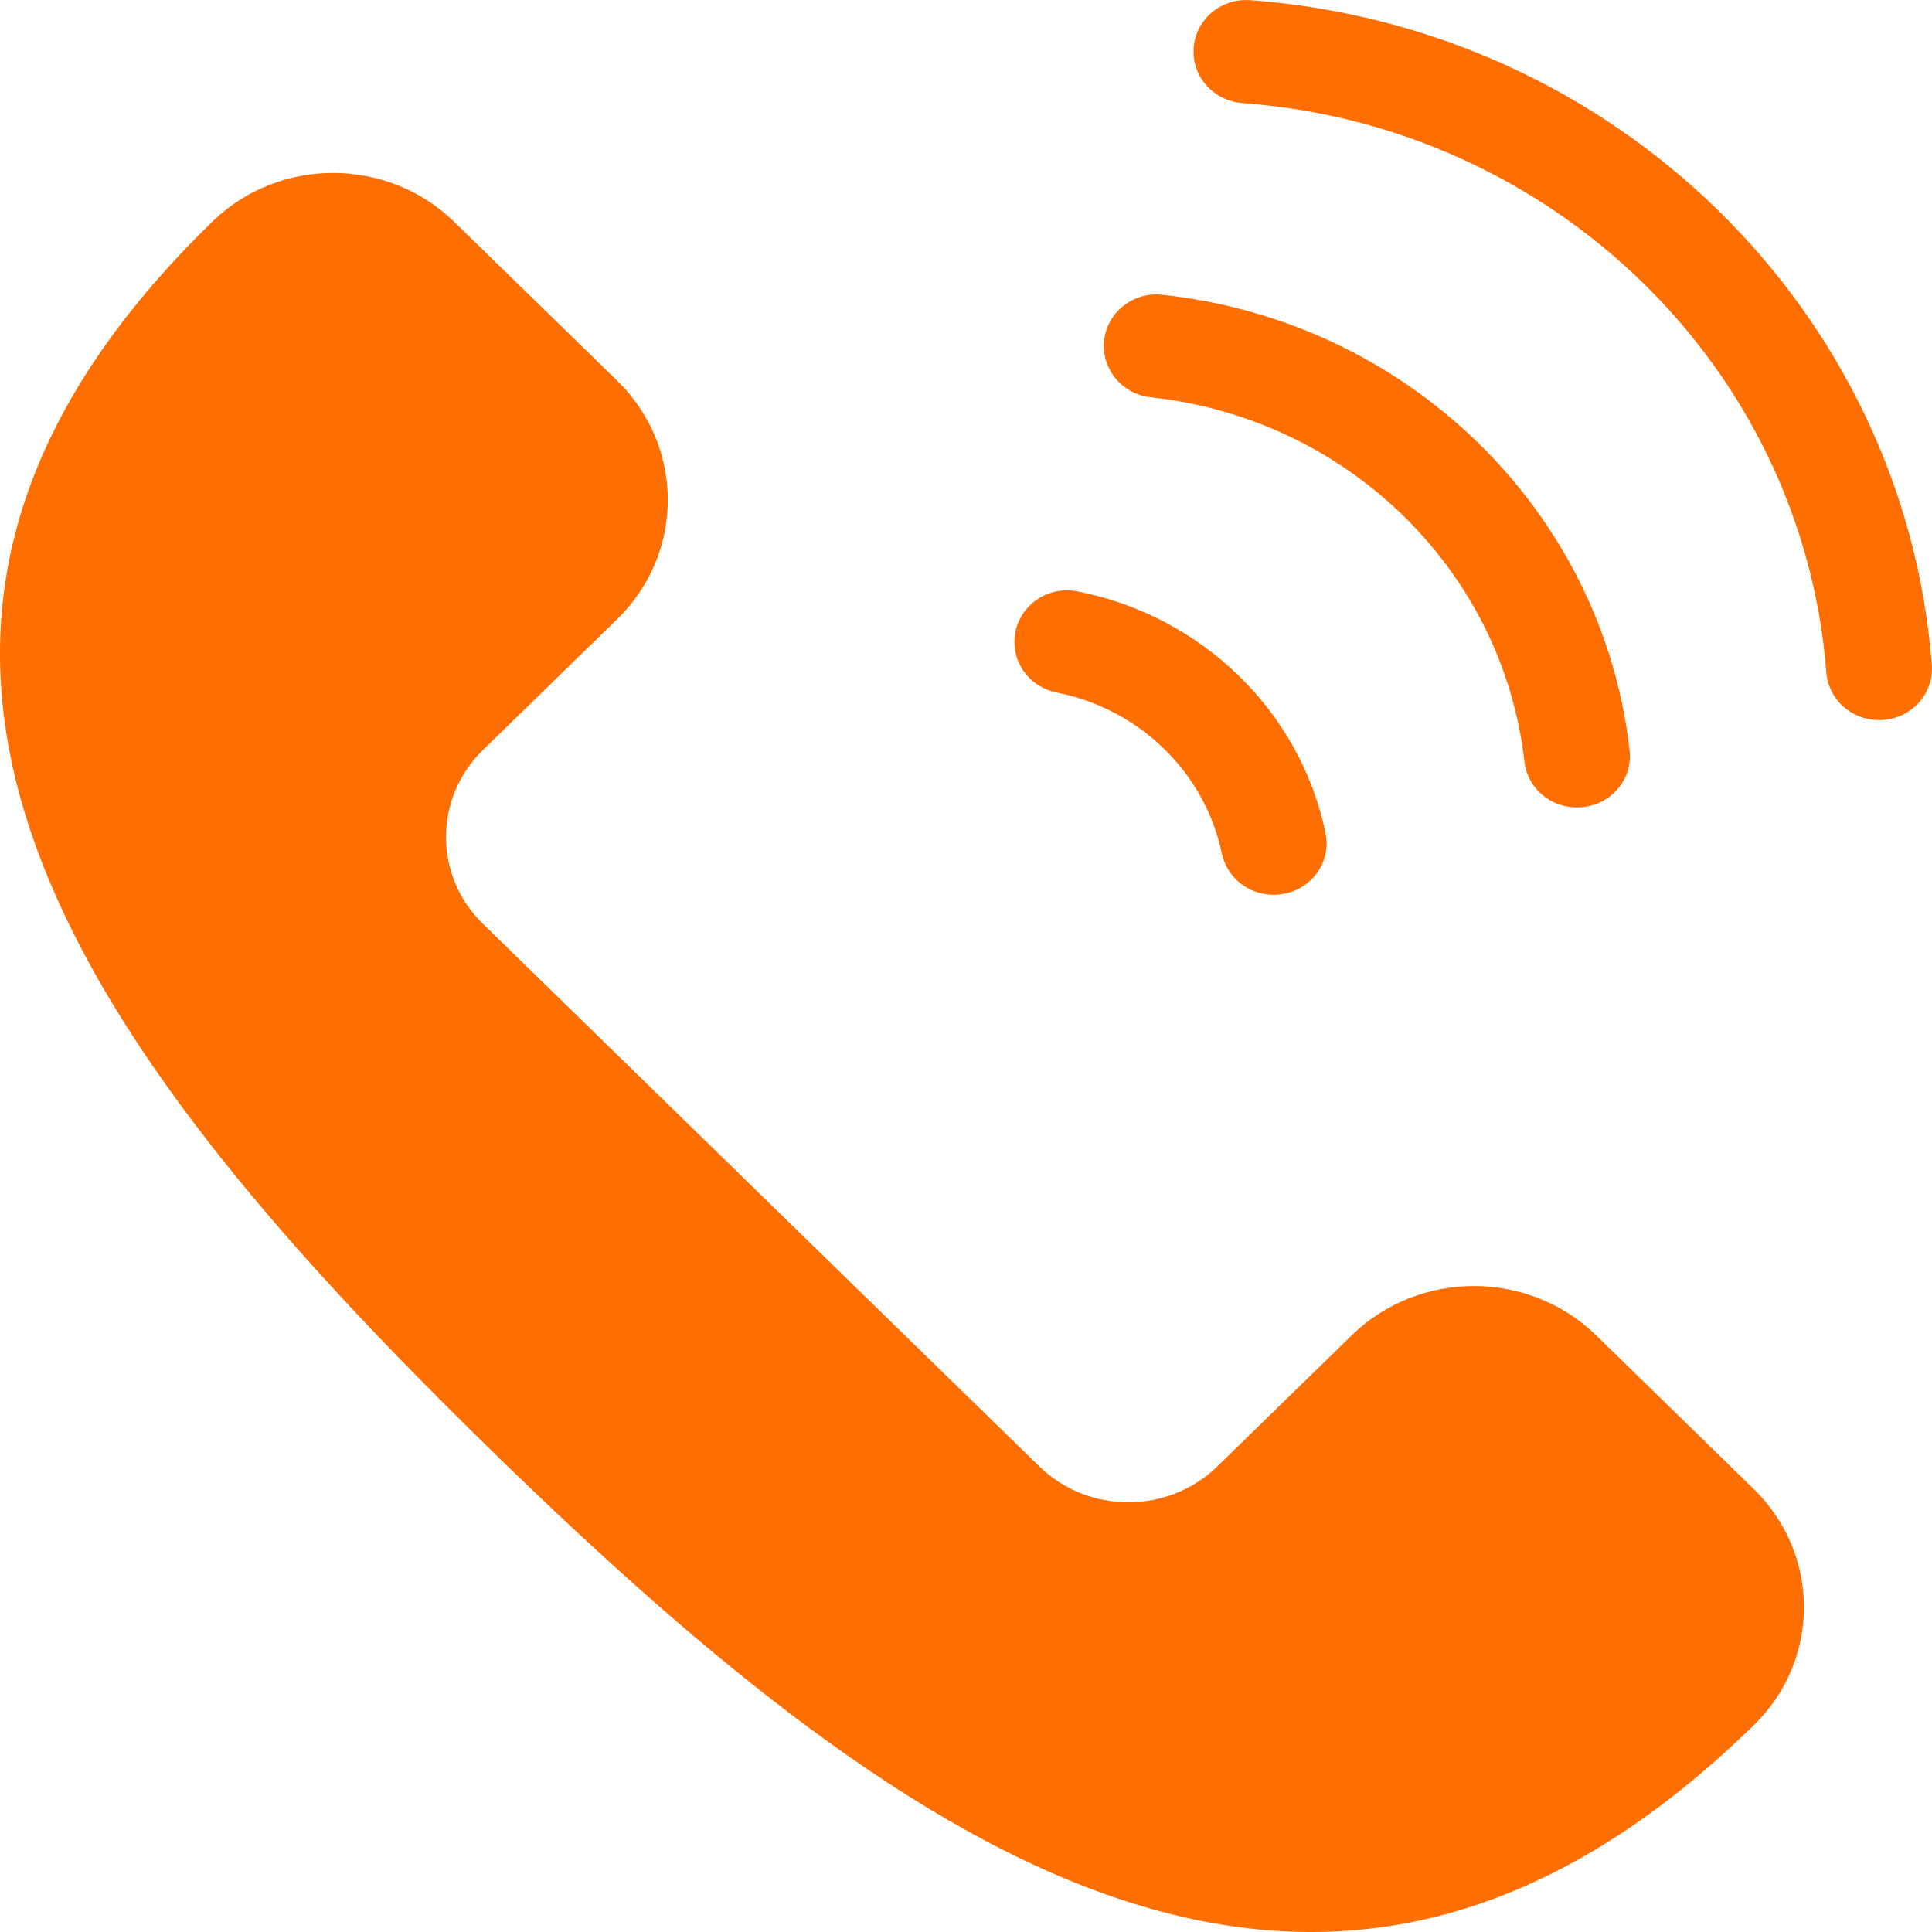
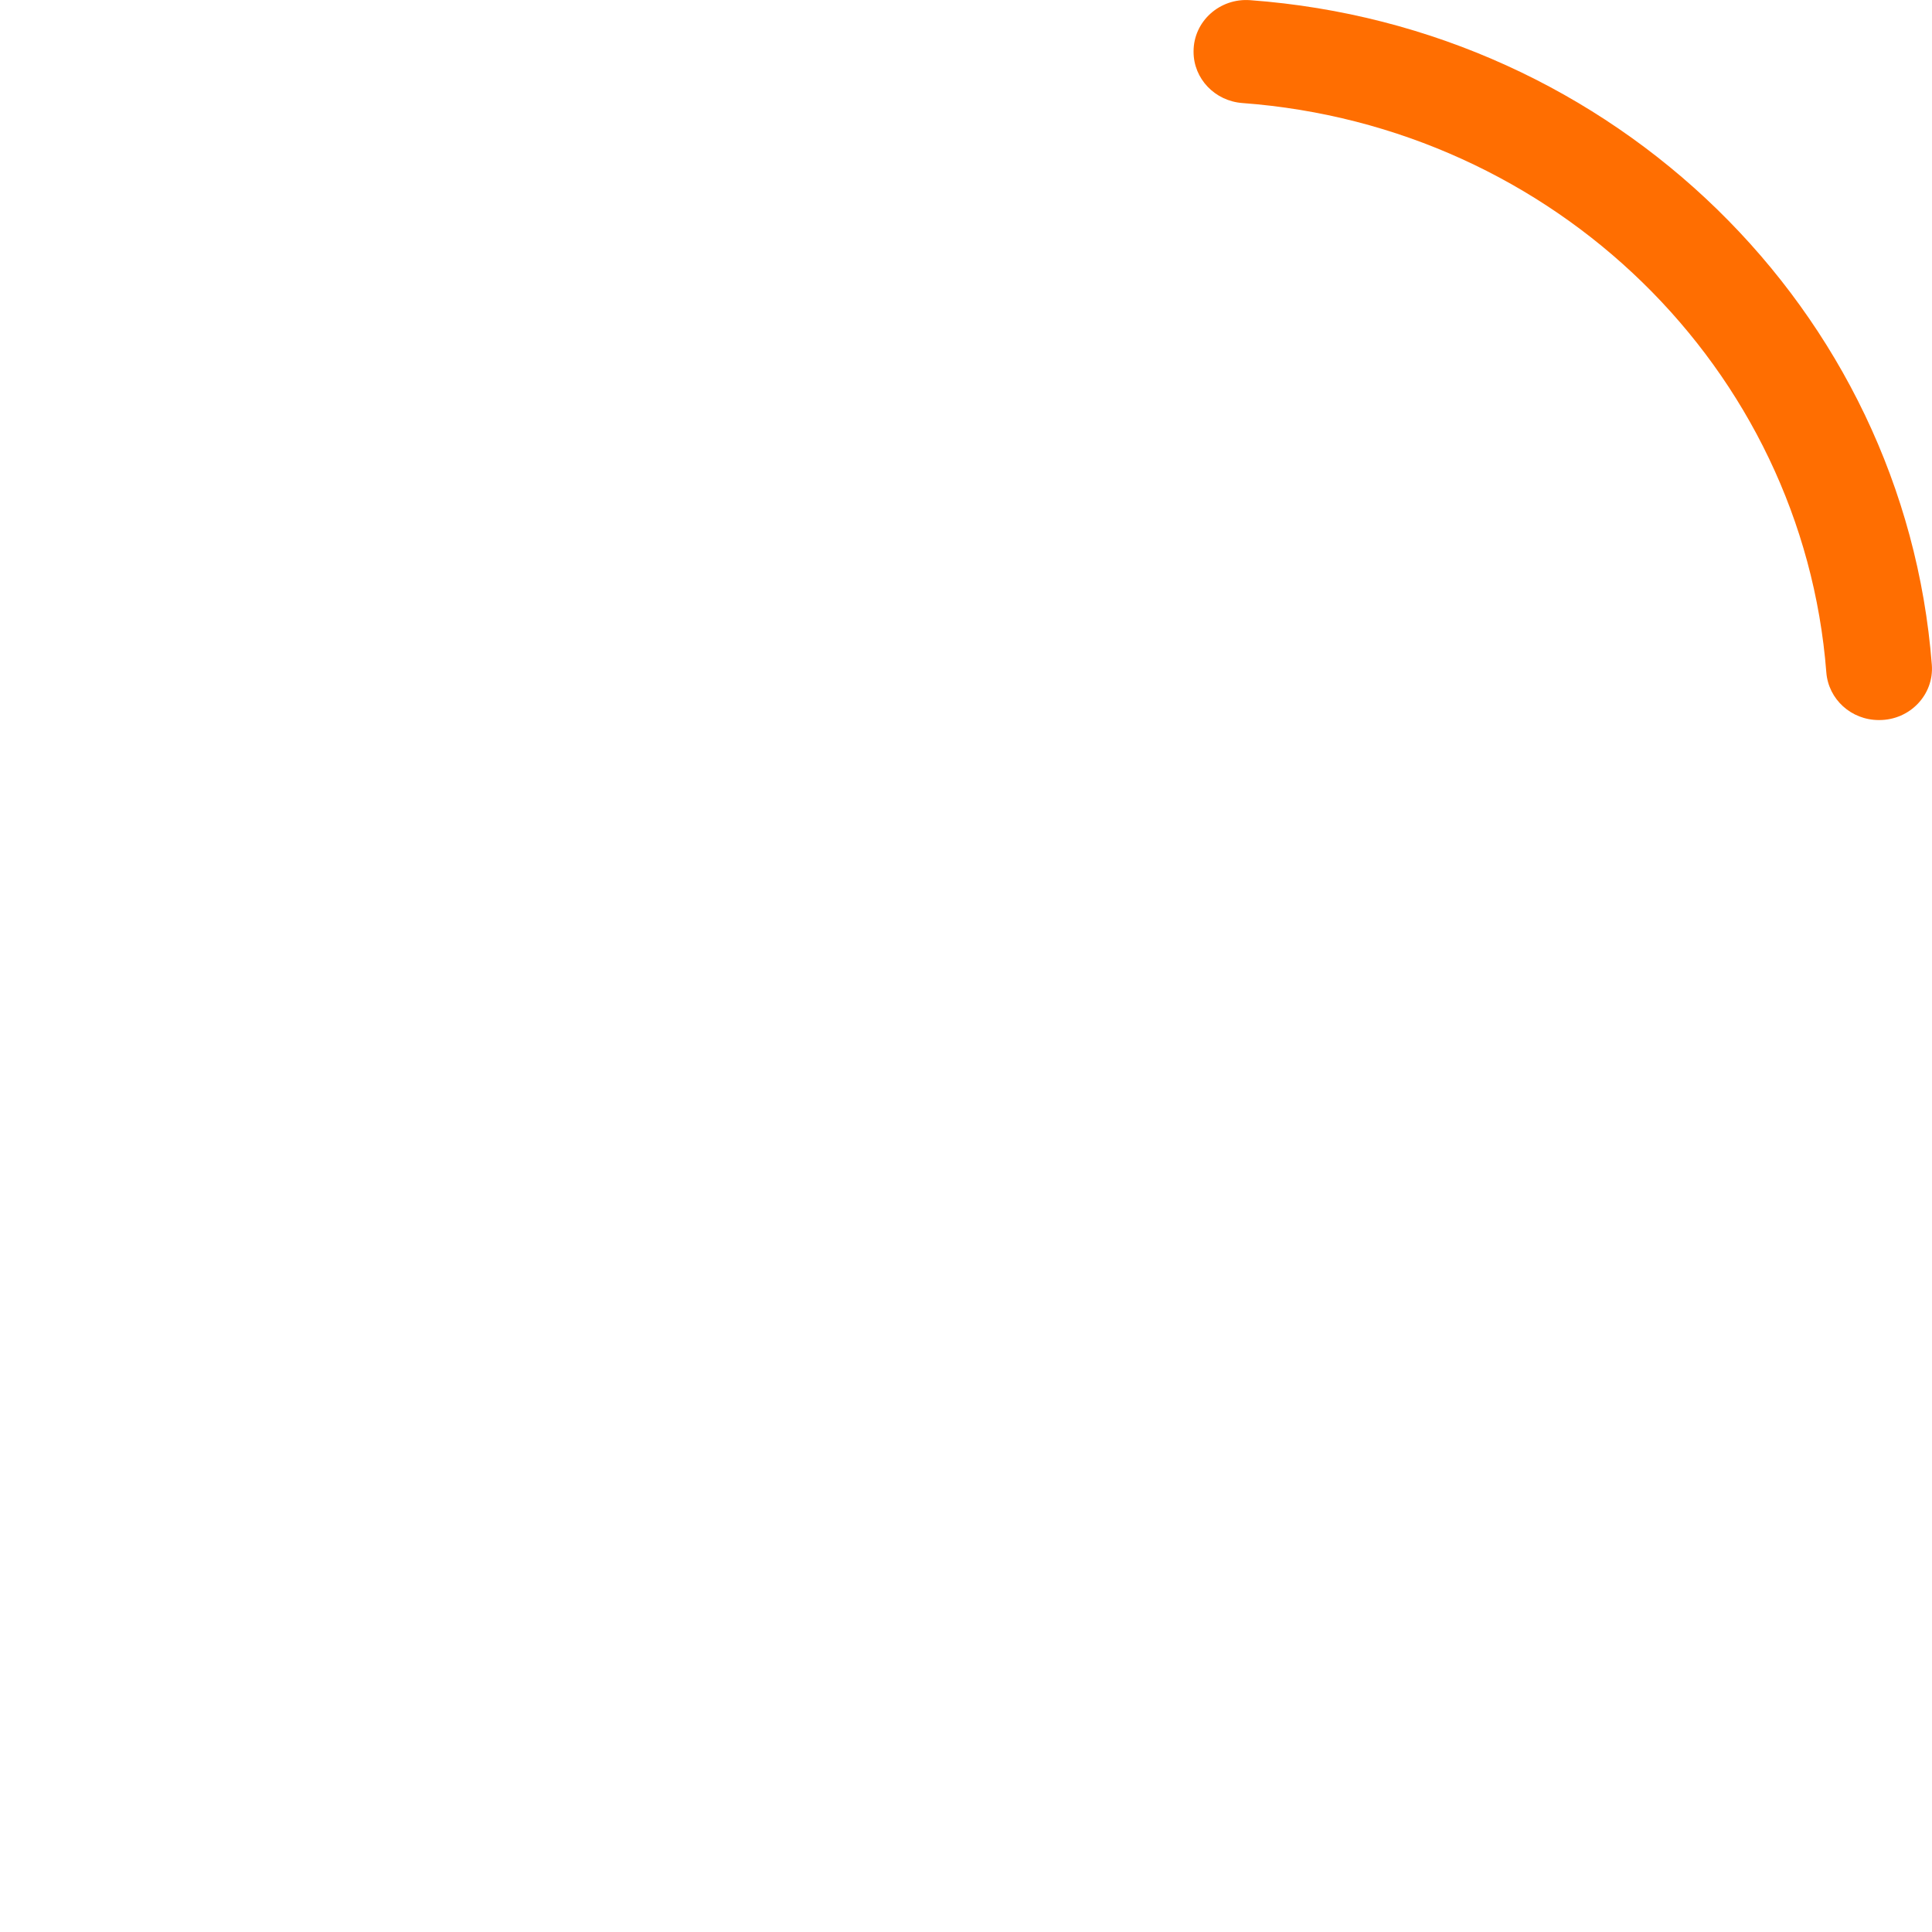
<svg xmlns="http://www.w3.org/2000/svg" width="33" height="33" viewBox="0 0 33 33" fill="none">
  <g clip-path="url(#clip0_7_115696)">
-     <path d="M8.249 15.78L17.75 25.045C18.591 25.865 19.954 25.865 20.795 25.045L23.087 22.81C24.24 21.685 26.111 21.685 27.265 22.81L29.956 25.434C31.095 26.545 31.1 28.348 29.963 29.46C29.956 29.467 29.948 29.474 29.942 29.481C22.67 36.572 15.686 31.886 8.414 24.795C1.143 17.705 -3.663 10.894 3.609 3.804C3.616 3.797 3.623 3.79 3.63 3.783C4.771 2.674 6.62 2.679 7.759 3.79L10.541 6.502C11.695 7.627 11.695 9.451 10.541 10.576L8.249 12.811C7.408 13.631 7.408 14.96 8.249 15.78Z" fill="#FF6E01" />
-     <path d="M17.328 10.961V10.97C17.328 11.389 17.633 11.747 18.053 11.83C19.468 12.111 20.581 13.196 20.869 14.575C20.954 14.986 21.321 15.283 21.751 15.283H21.76C22.327 15.283 22.753 14.777 22.642 14.235C22.214 12.155 20.535 10.518 18.402 10.101C17.847 9.992 17.328 10.408 17.328 10.961L17.328 10.961Z" fill="#FF6E01" />
    <path d="M20.387 0.877V0.885C20.387 1.345 20.751 1.725 21.221 1.76C26.547 2.154 30.791 6.292 31.195 11.485C31.231 11.944 31.62 12.299 32.092 12.299H32.1C32.624 12.299 33.036 11.865 32.997 11.356C32.528 5.293 27.572 0.46 21.354 0.003C20.832 -0.036 20.387 0.366 20.387 0.877V0.877Z" fill="#FF6E01" />
-     <path d="M18.856 5.907V5.915C18.856 6.364 19.203 6.738 19.659 6.787C23.011 7.148 25.668 9.739 26.038 13.007C26.088 13.453 26.472 13.791 26.932 13.791H26.941C27.475 13.791 27.893 13.34 27.835 12.822C27.377 8.728 24.047 5.482 19.849 5.035C19.318 4.978 18.855 5.386 18.855 5.907L18.856 5.907Z" fill="#FF6E01" />
  </g>
  <defs>
    <clipPath id="clip0_7_115696">
      <rect width="33" height="33" fill="white" />
    </clipPath>
  </defs>
</svg>